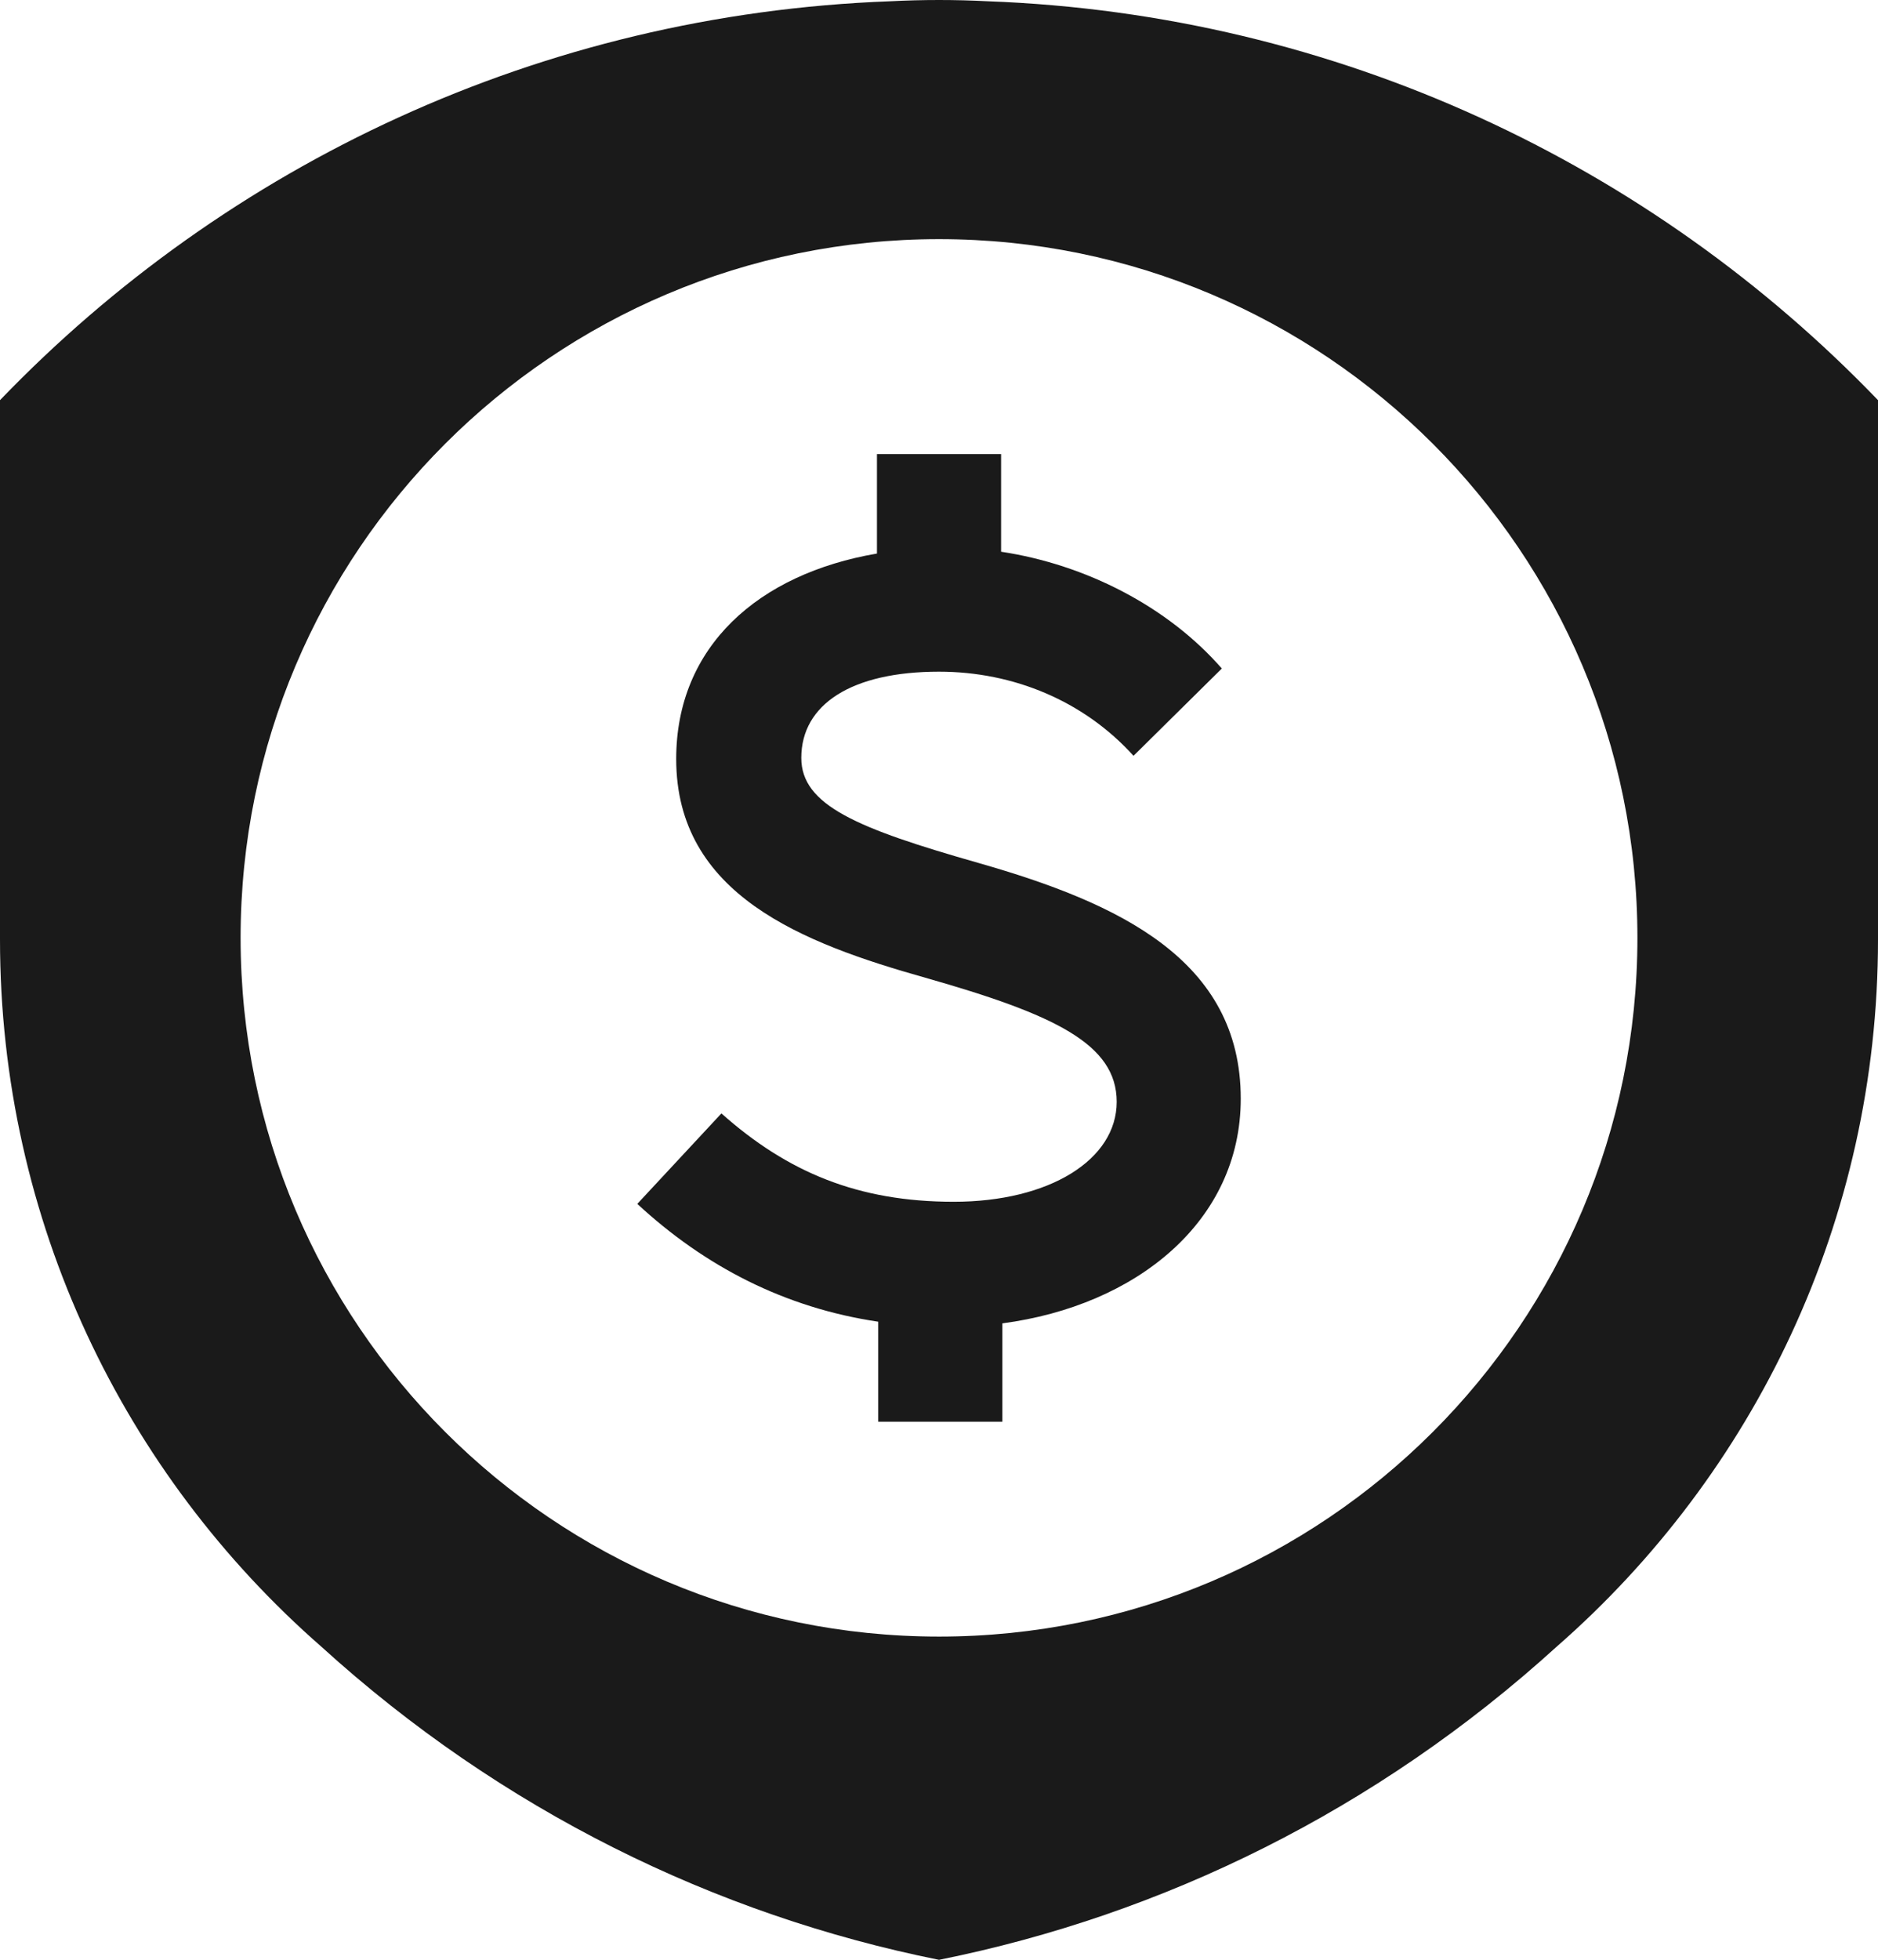
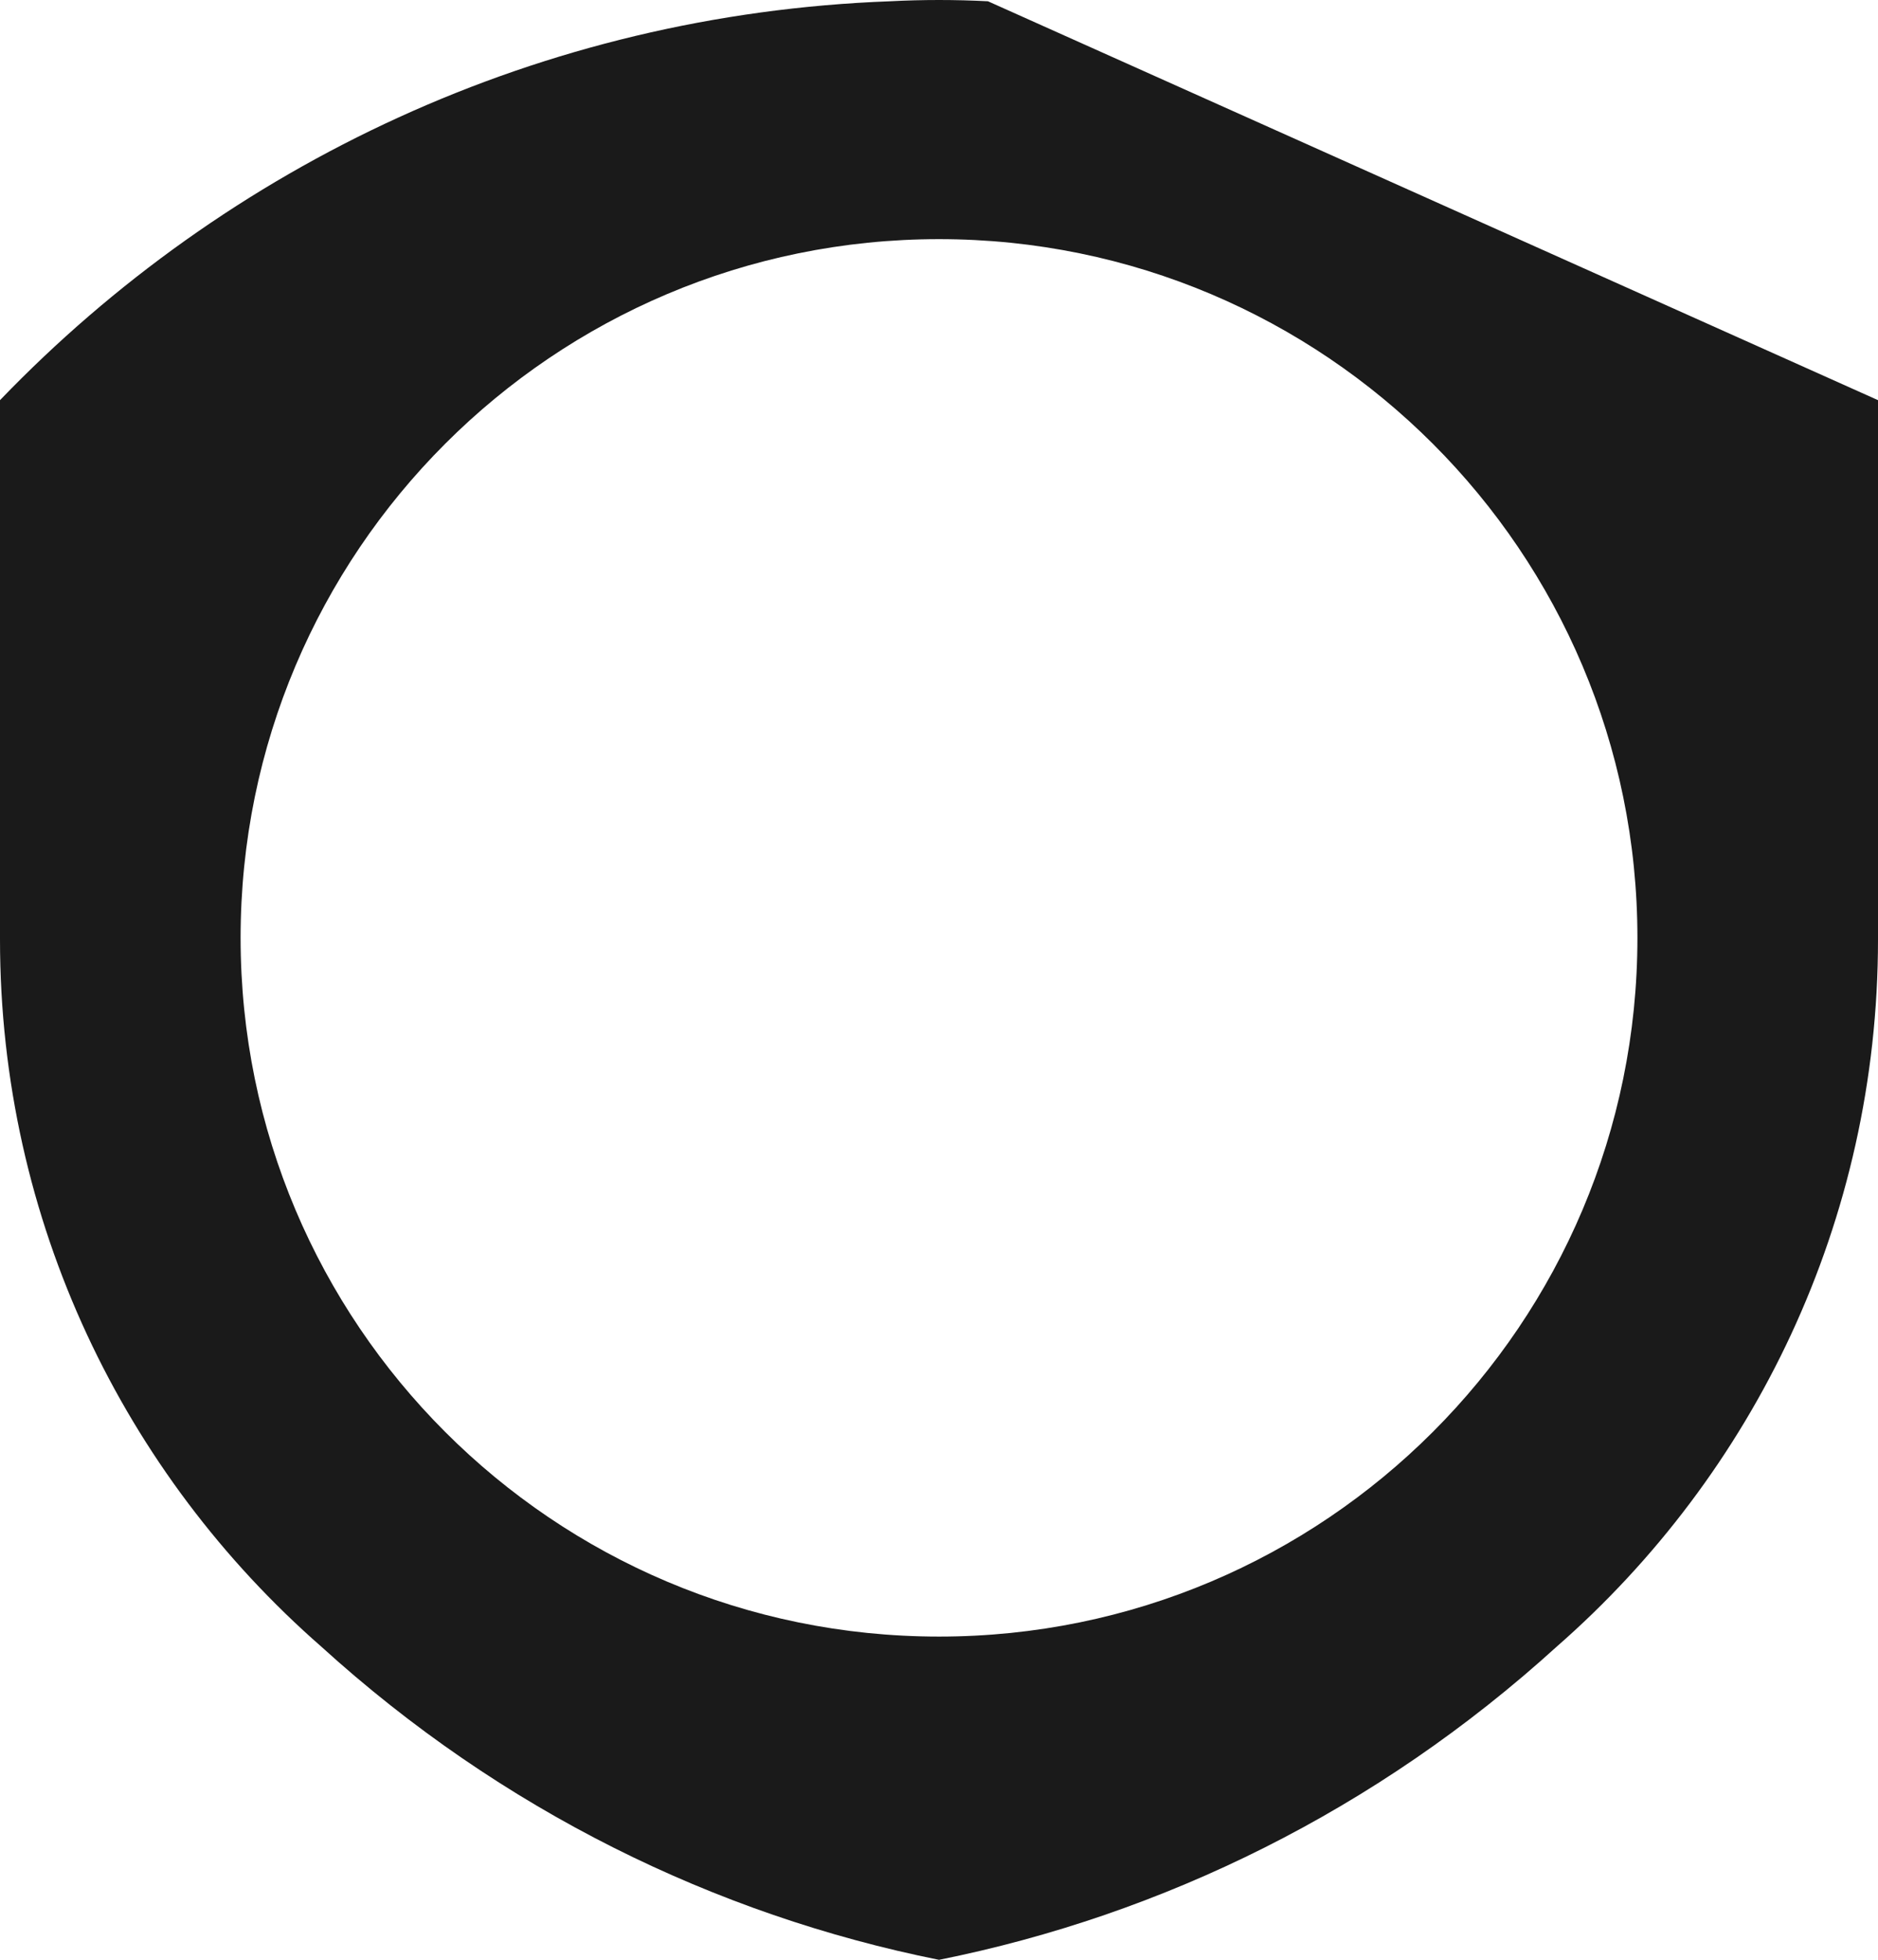
<svg xmlns="http://www.w3.org/2000/svg" viewBox="0 0 958.67 1000" version="1.1">
  <defs>
    <style>
      .cls-1 {
        fill: #1a1a1a;
      }
    </style>
  </defs>
  <g>
    <g data-sanitized-data-name="圖層_1" data-name="圖層_1" id="_圖層_1">
      <g>
-         <path d="M504.33.65C496.06.22,487.75,0,479.37,0c-.01,0-.02,0-.03,0-8.39,0-16.72.22-25,.65C276,7.26,115.66,83.99,0,204.18v275.16c0,143.95,63.54,272.98,164.01,360.85,91.78,83.39,201.02,136.87,315.33,159.81,114.31-22.94,223.54-76.42,315.32-159.81,100.47-87.86,164.01-216.9,164.01-360.85V204.18C843.02,83.99,682.67,7.26,504.33.65ZM479.34,835.06c-196.9,0-356.52-159.62-356.52-356.52S282.43,122.02,479.34,122.02s356.52,159.62,356.52,356.52-159.62,356.52-356.52,356.52Z" class="cls-1" />
-         <path d="M499.73,440.39c-62.25-17.71-90.69-29.52-90.69-53.67,0-27.37,25.75-44,70.3-44,38.1,0,74.06,15.03,99.29,42.93l45.08-44.54c-27.5-31.5-69.31-53.05-112.68-59.59v-49.84h-63.37v50.77c-60.59,10.35-102.48,47.46-102.48,104.81,0,69.24,64.4,93.92,127.19,111.63,66,18.78,97.67,33.81,97.67,63.33s-34.35,50.98-83.18,50.98-84.79-15.03-118.6-45.08l-42.94,46.16c34.49,31.89,75.21,53.02,122.99,60.12v51.03h63.37v-50.19c68.17-8.99,121.69-51.87,121.69-114.63,0-70.85-62.26-99.82-133.63-120.21Z" class="cls-1" />
+         <path d="M504.33.65C496.06.22,487.75,0,479.37,0c-.01,0-.02,0-.03,0-8.39,0-16.72.22-25,.65C276,7.26,115.66,83.99,0,204.18v275.16c0,143.95,63.54,272.98,164.01,360.85,91.78,83.39,201.02,136.87,315.33,159.81,114.31-22.94,223.54-76.42,315.32-159.81,100.47-87.86,164.01-216.9,164.01-360.85V204.18ZM479.34,835.06c-196.9,0-356.52-159.62-356.52-356.52S282.43,122.02,479.34,122.02s356.52,159.62,356.52,356.52-159.62,356.52-356.52,356.52Z" class="cls-1" />
      </g>
    </g>
  </g>
</svg>